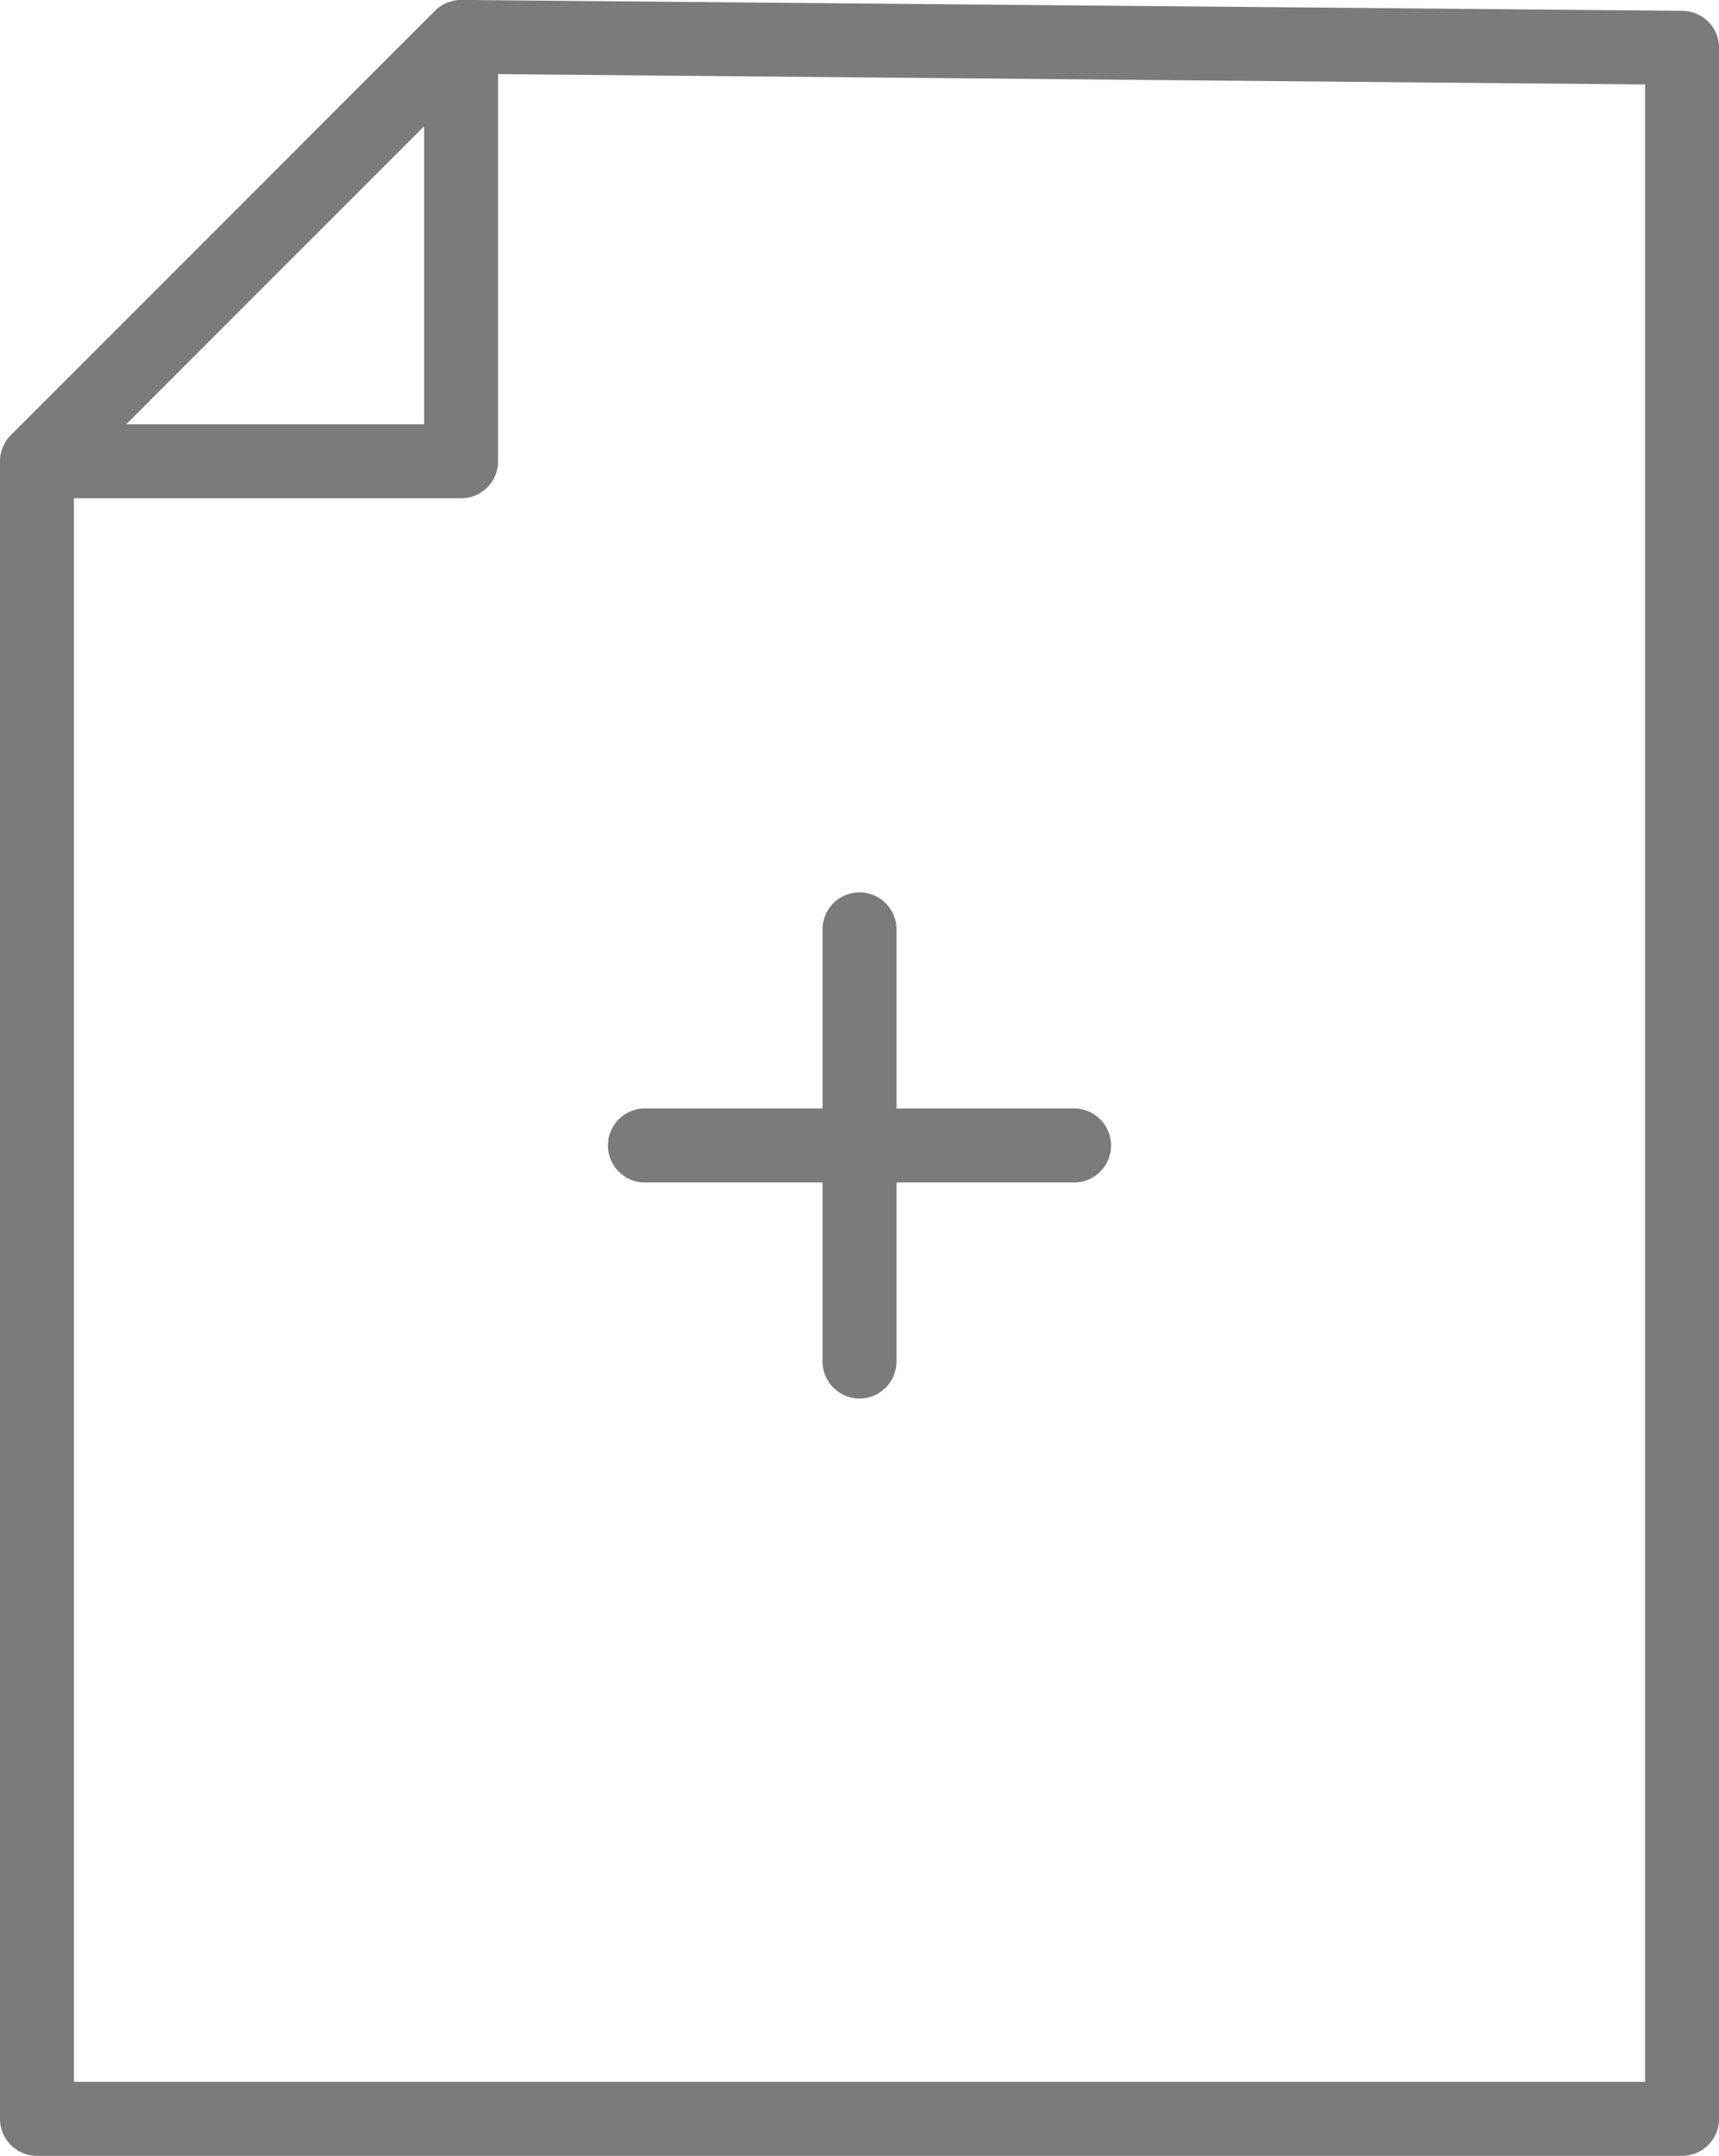
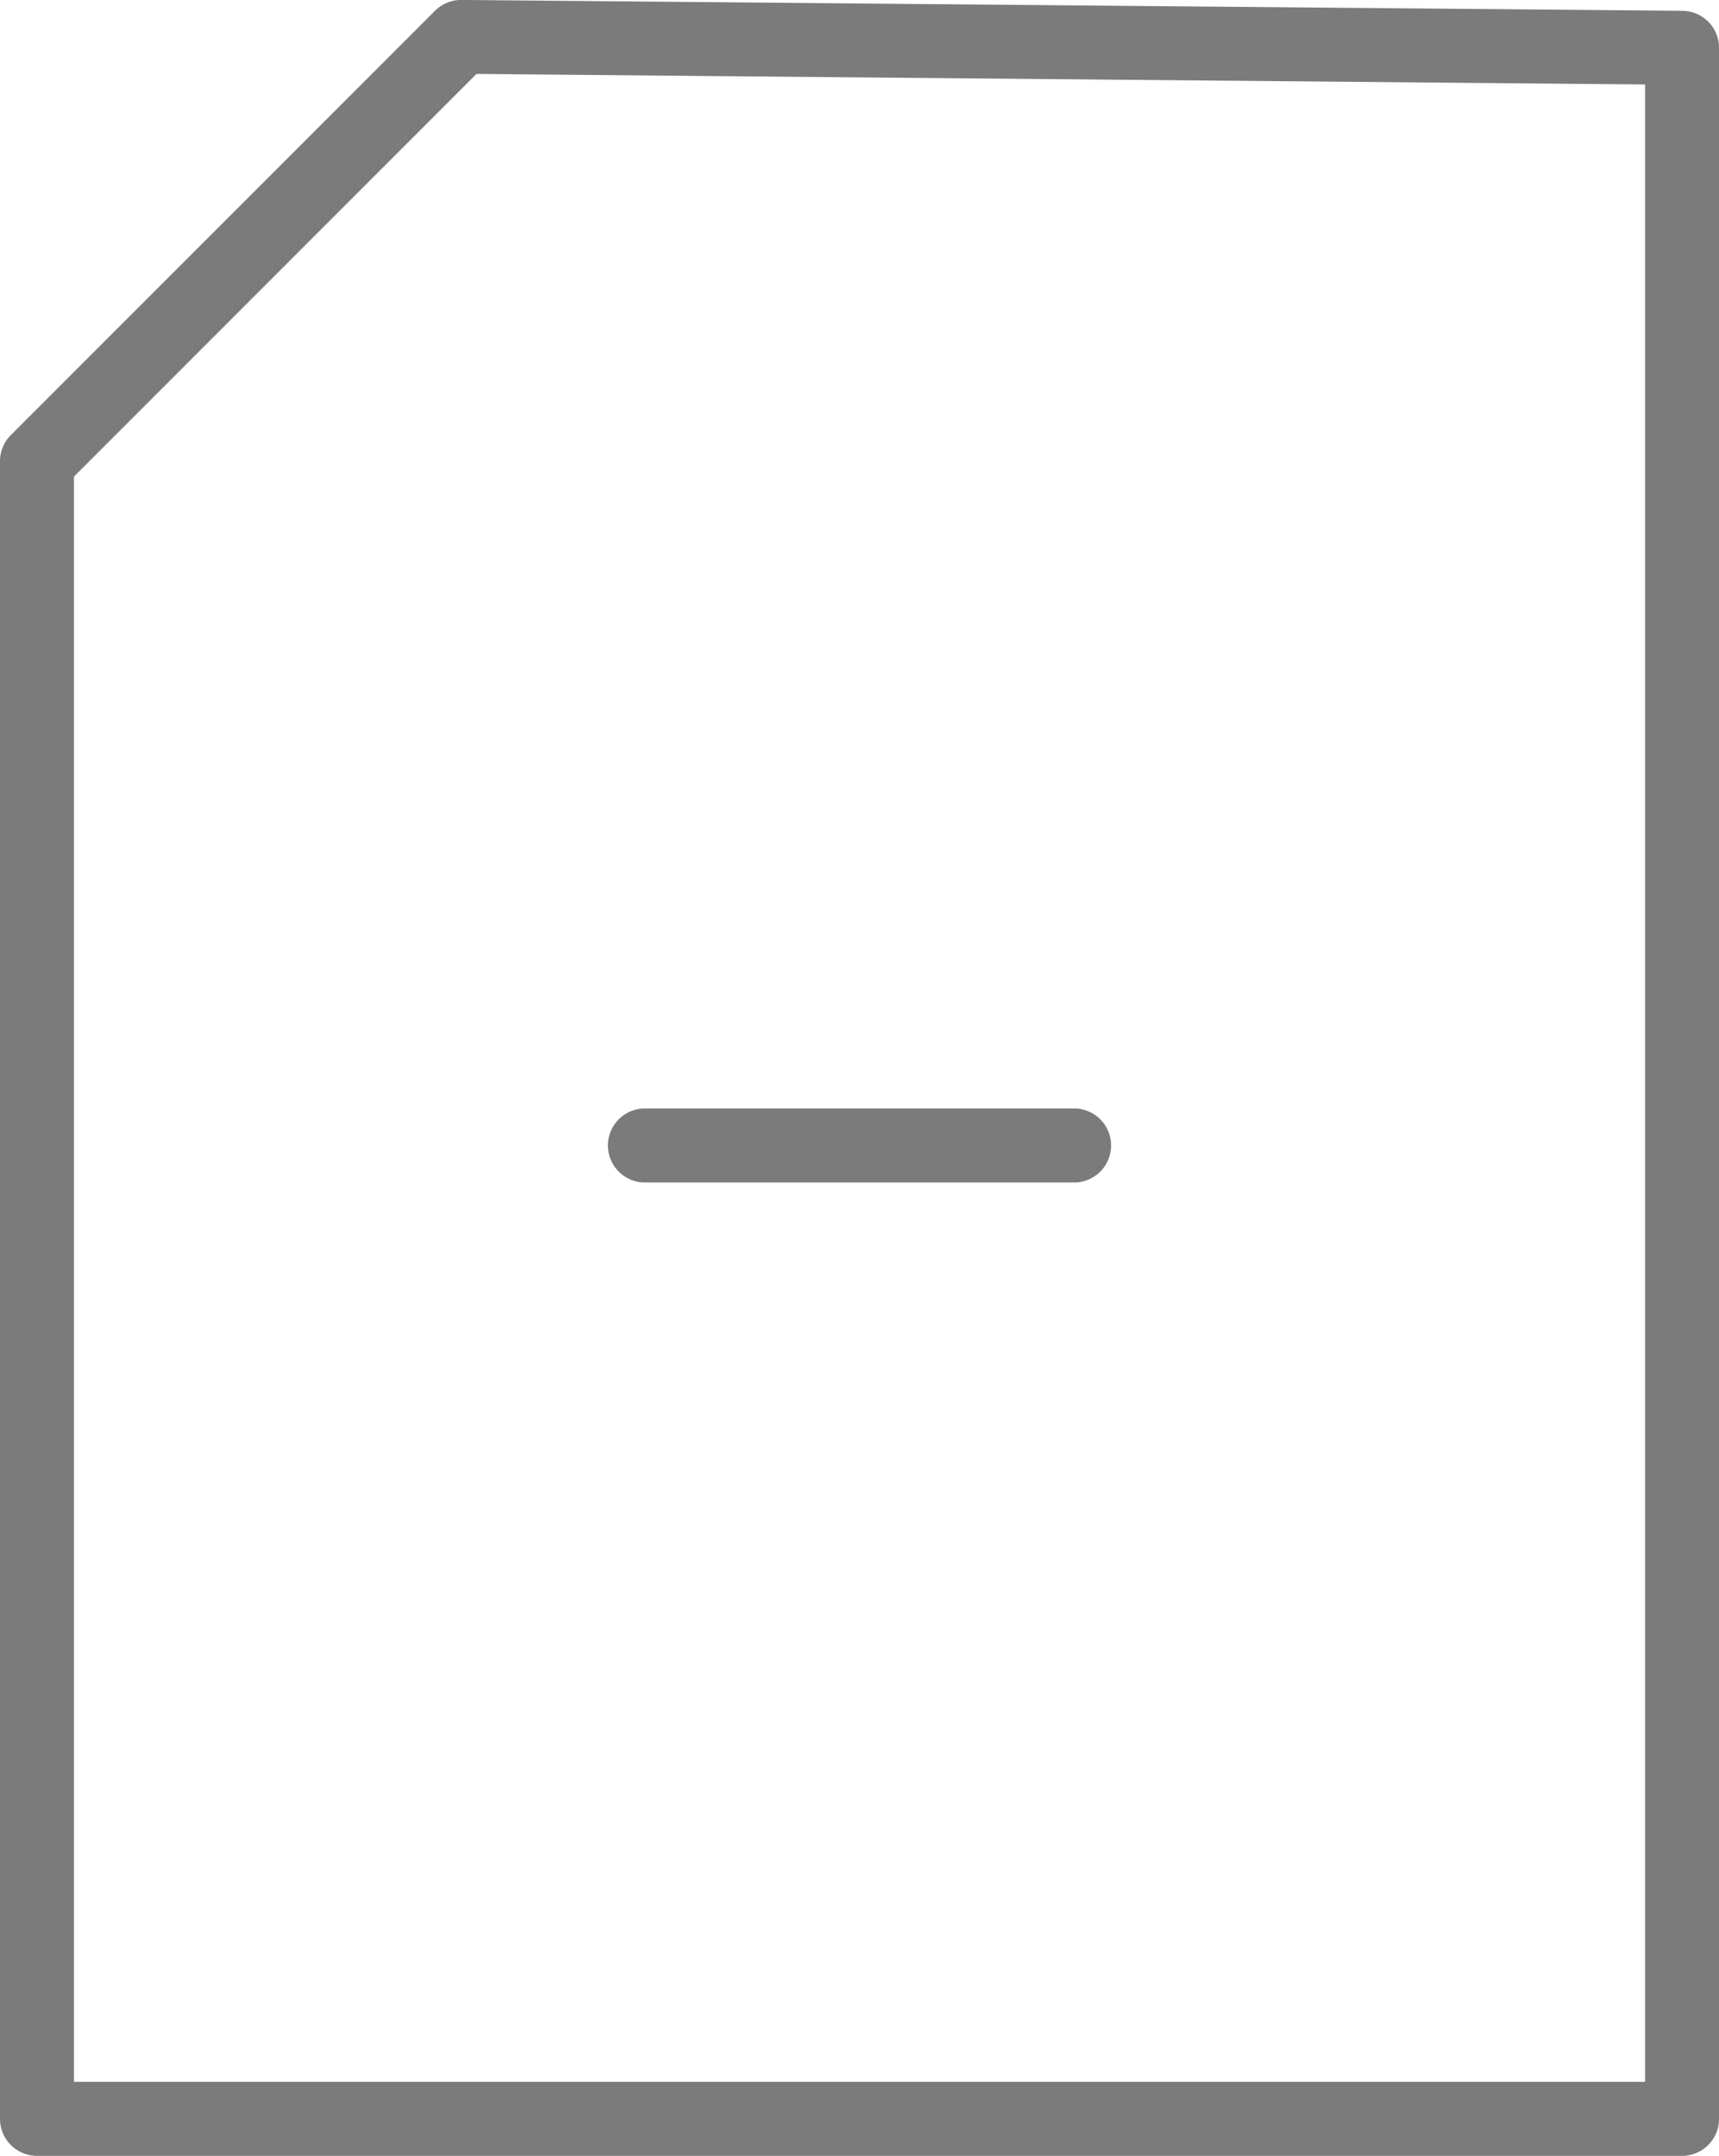
<svg xmlns="http://www.w3.org/2000/svg" height="36.918" viewBox="0 0 29.442 36.918" width="29.442">
  <g fill="#7b7b7b">
-     <path d="m1175.112 1551.826a.634.634 0 0 1 -.633-.634v-7.4a.633.633 0 0 1 1.267 0v7.4a.634.634 0 0 1 -.634.634z" transform="translate(-1160.391 -1527.877)" />
    <path d="m1177.254 1549.684h-7.4a.634.634 0 0 1 0-1.267h7.4a.634.634 0 0 1 0 1.267z" transform="translate(-1158.833 -1529.435)" />
    <g transform="translate(-1134.438 -1548.417)">
      <path d="m1163.247 1585.335h-28.176a.634.634 0 0 1 -.633-.634v-28.385a.633.633 0 0 1 .185-.448l7.265-7.266a.637.637 0 0 1 .448-.186l20.911.186a.634.634 0 0 1 0 1.267l-20.648-.186-6.894 6.895v27.489h26.909v-34.831a.633.633 0 1 1 1.267 0v35.464a.634.634 0 0 1 -.634.635z" />
-       <path d="m1142.336 1556.95h-7.265a.634.634 0 0 1 0-1.267h6.631v-6.632a.634.634 0 0 1 1.267 0v7.266a.634.634 0 0 1 -.633.633z" />
    </g>
  </g>
</svg>